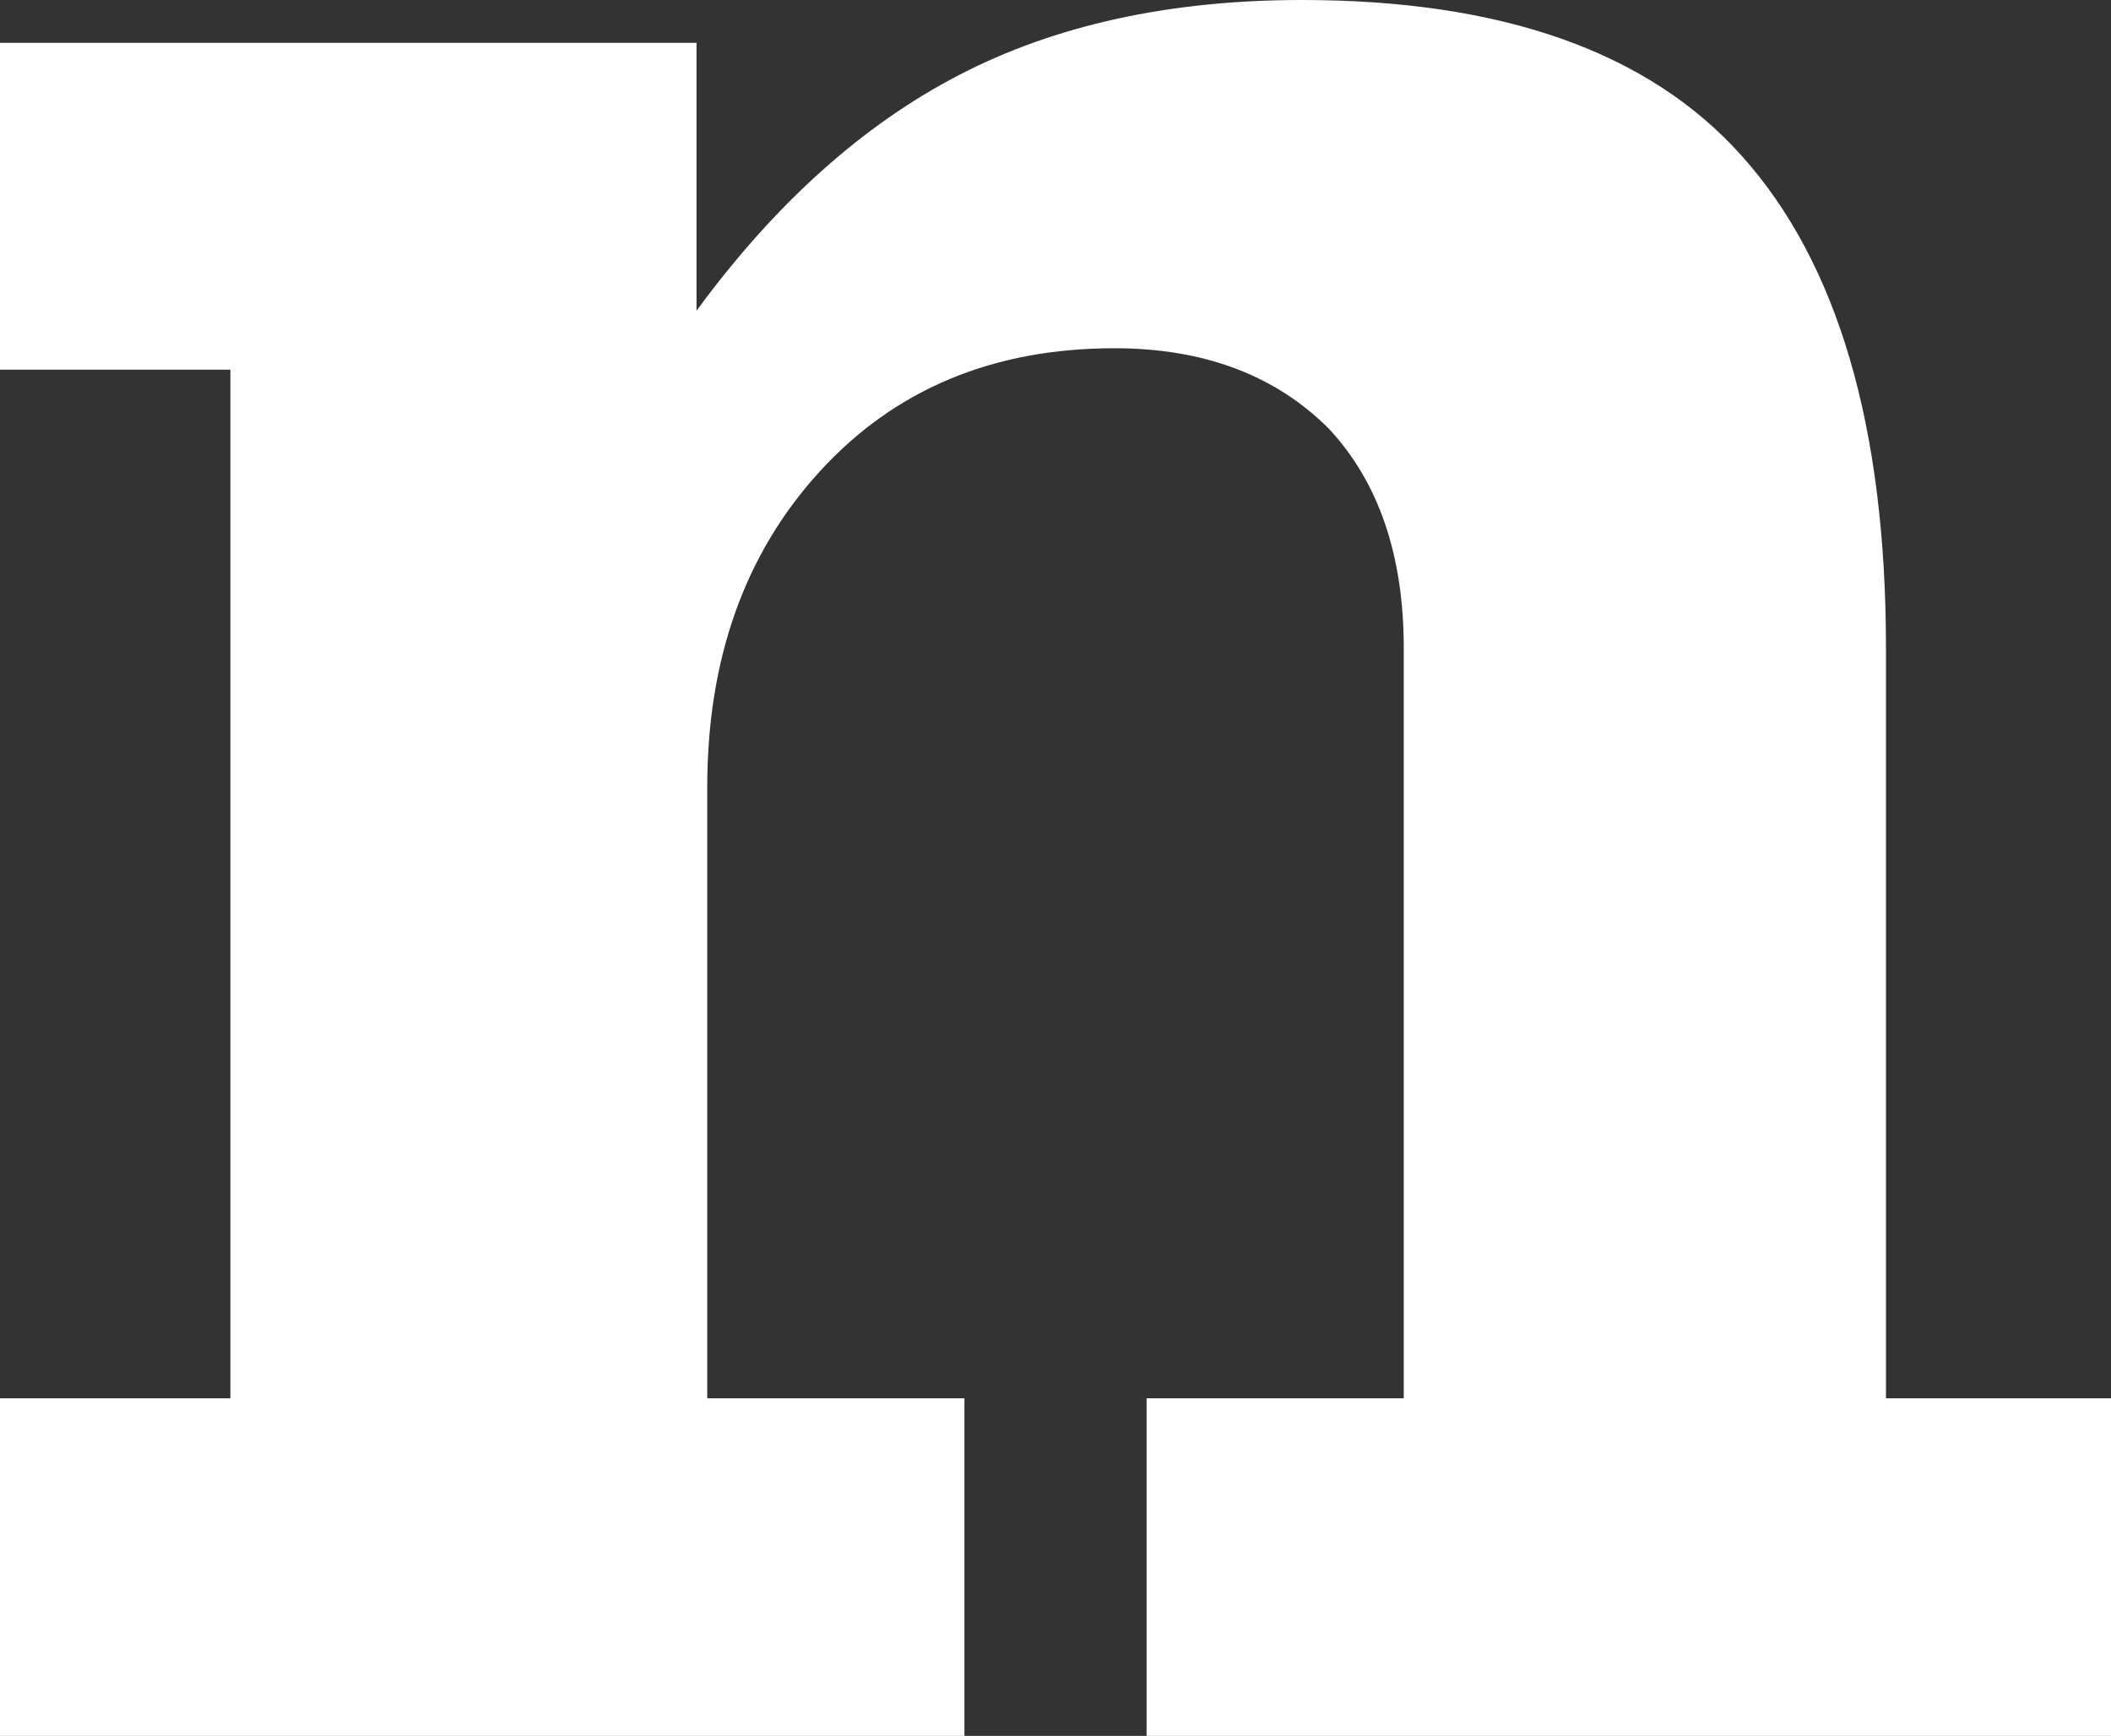
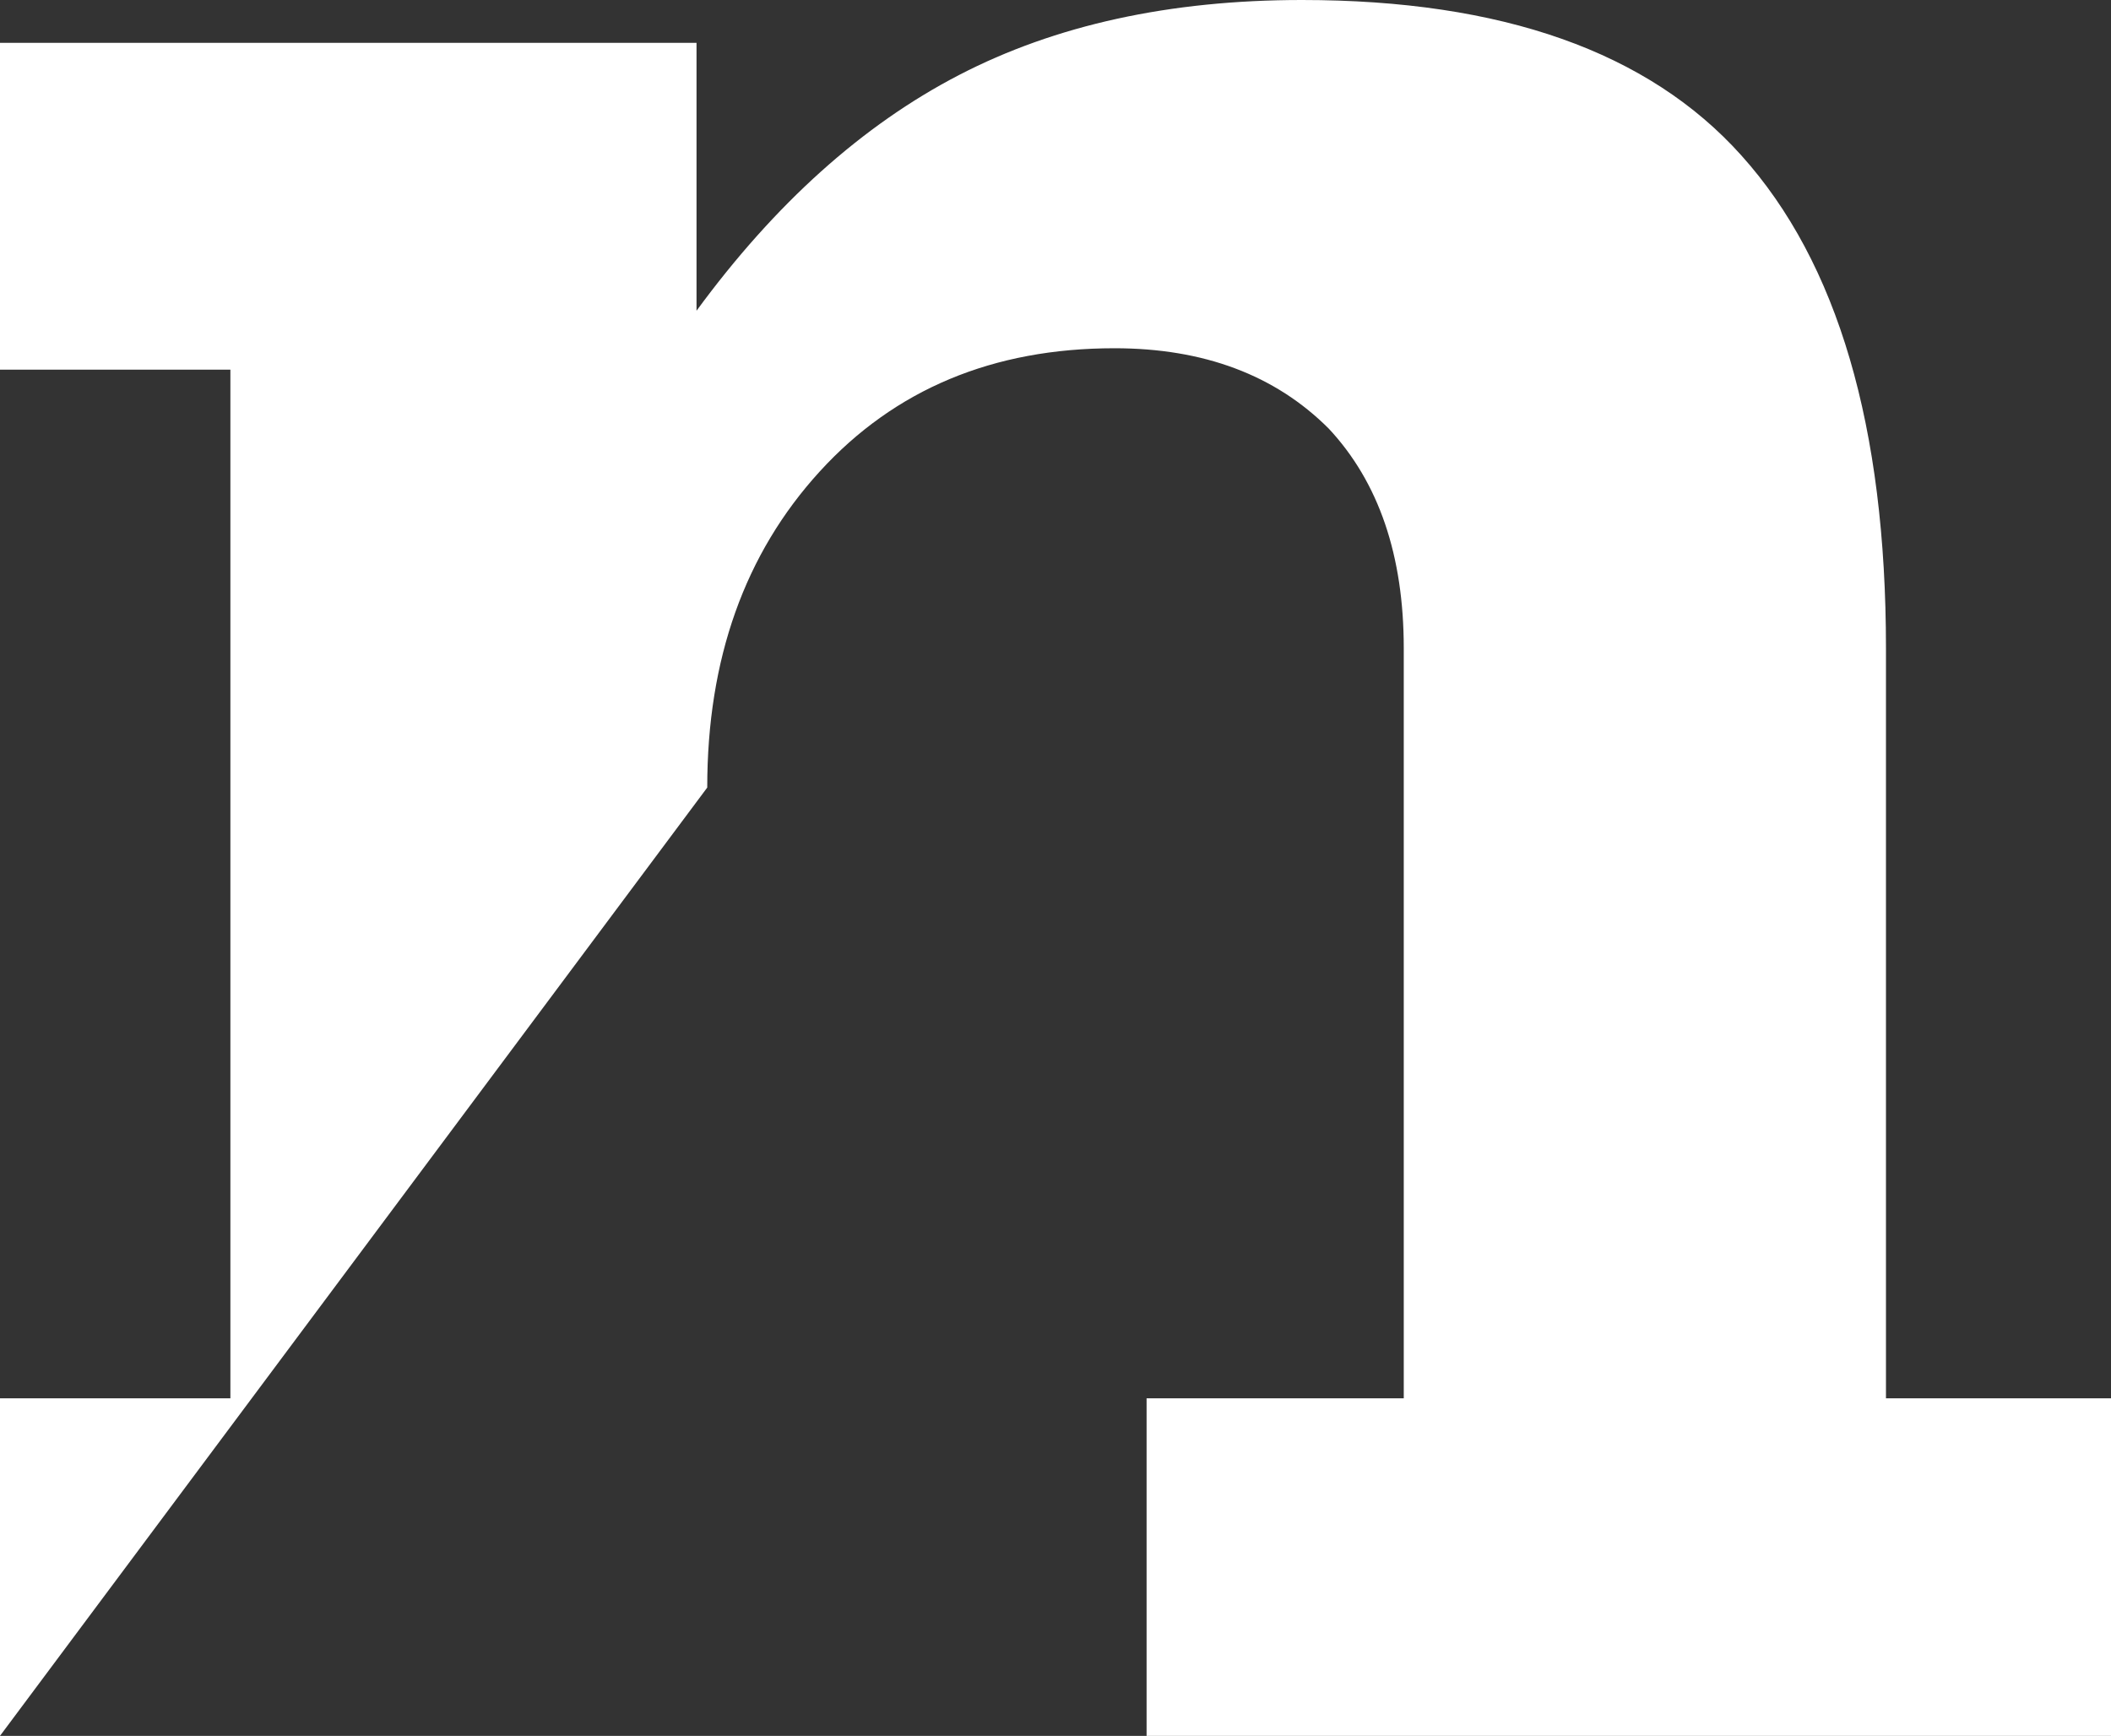
<svg xmlns="http://www.w3.org/2000/svg" height="16.2px" width="19.7px">
  <rect width="100%" height="100%" fill="#333333" stroke="none" />
  <g transform="matrix(1.0, 0.0, 0.0, 1.0, 9.85, 8.1)">
-     <path d="M-9.85 8.1 L-9.85 4.95 -7.7 4.95 -7.7 -4.65 -9.85 -4.65 -9.85 -7.7 -3.35 -7.7 -3.35 -5.2 Q-2.25 -6.7 -0.9 -7.4 0.45 -8.1 2.3 -8.1 5.1 -8.1 6.4 -6.65 7.75 -5.15 7.75 -2.05 L7.75 4.95 9.85 4.95 9.85 8.1 0.85 8.1 0.85 4.95 3.25 4.95 3.25 -2.05 Q3.25 -3.35 2.55 -4.1 1.8 -4.85 0.55 -4.85 -1.15 -4.85 -2.2 -3.7 -3.25 -2.55 -3.25 -0.75 L-3.25 4.95 -0.85 4.95 -0.85 8.1 -9.85 8.1" fill="#ffffff" fill-rule="evenodd" stroke="none" />
+     <path d="M-9.85 8.1 L-9.85 4.95 -7.7 4.95 -7.7 -4.65 -9.85 -4.65 -9.85 -7.7 -3.35 -7.7 -3.35 -5.2 Q-2.25 -6.7 -0.9 -7.4 0.45 -8.1 2.3 -8.1 5.1 -8.1 6.4 -6.65 7.75 -5.15 7.75 -2.05 L7.75 4.95 9.85 4.95 9.85 8.1 0.85 8.1 0.85 4.95 3.25 4.95 3.25 -2.05 Q3.25 -3.35 2.55 -4.1 1.8 -4.85 0.55 -4.85 -1.15 -4.85 -2.2 -3.7 -3.25 -2.55 -3.25 -0.75 " fill="#ffffff" fill-rule="evenodd" stroke="none" />
  </g>
</svg>